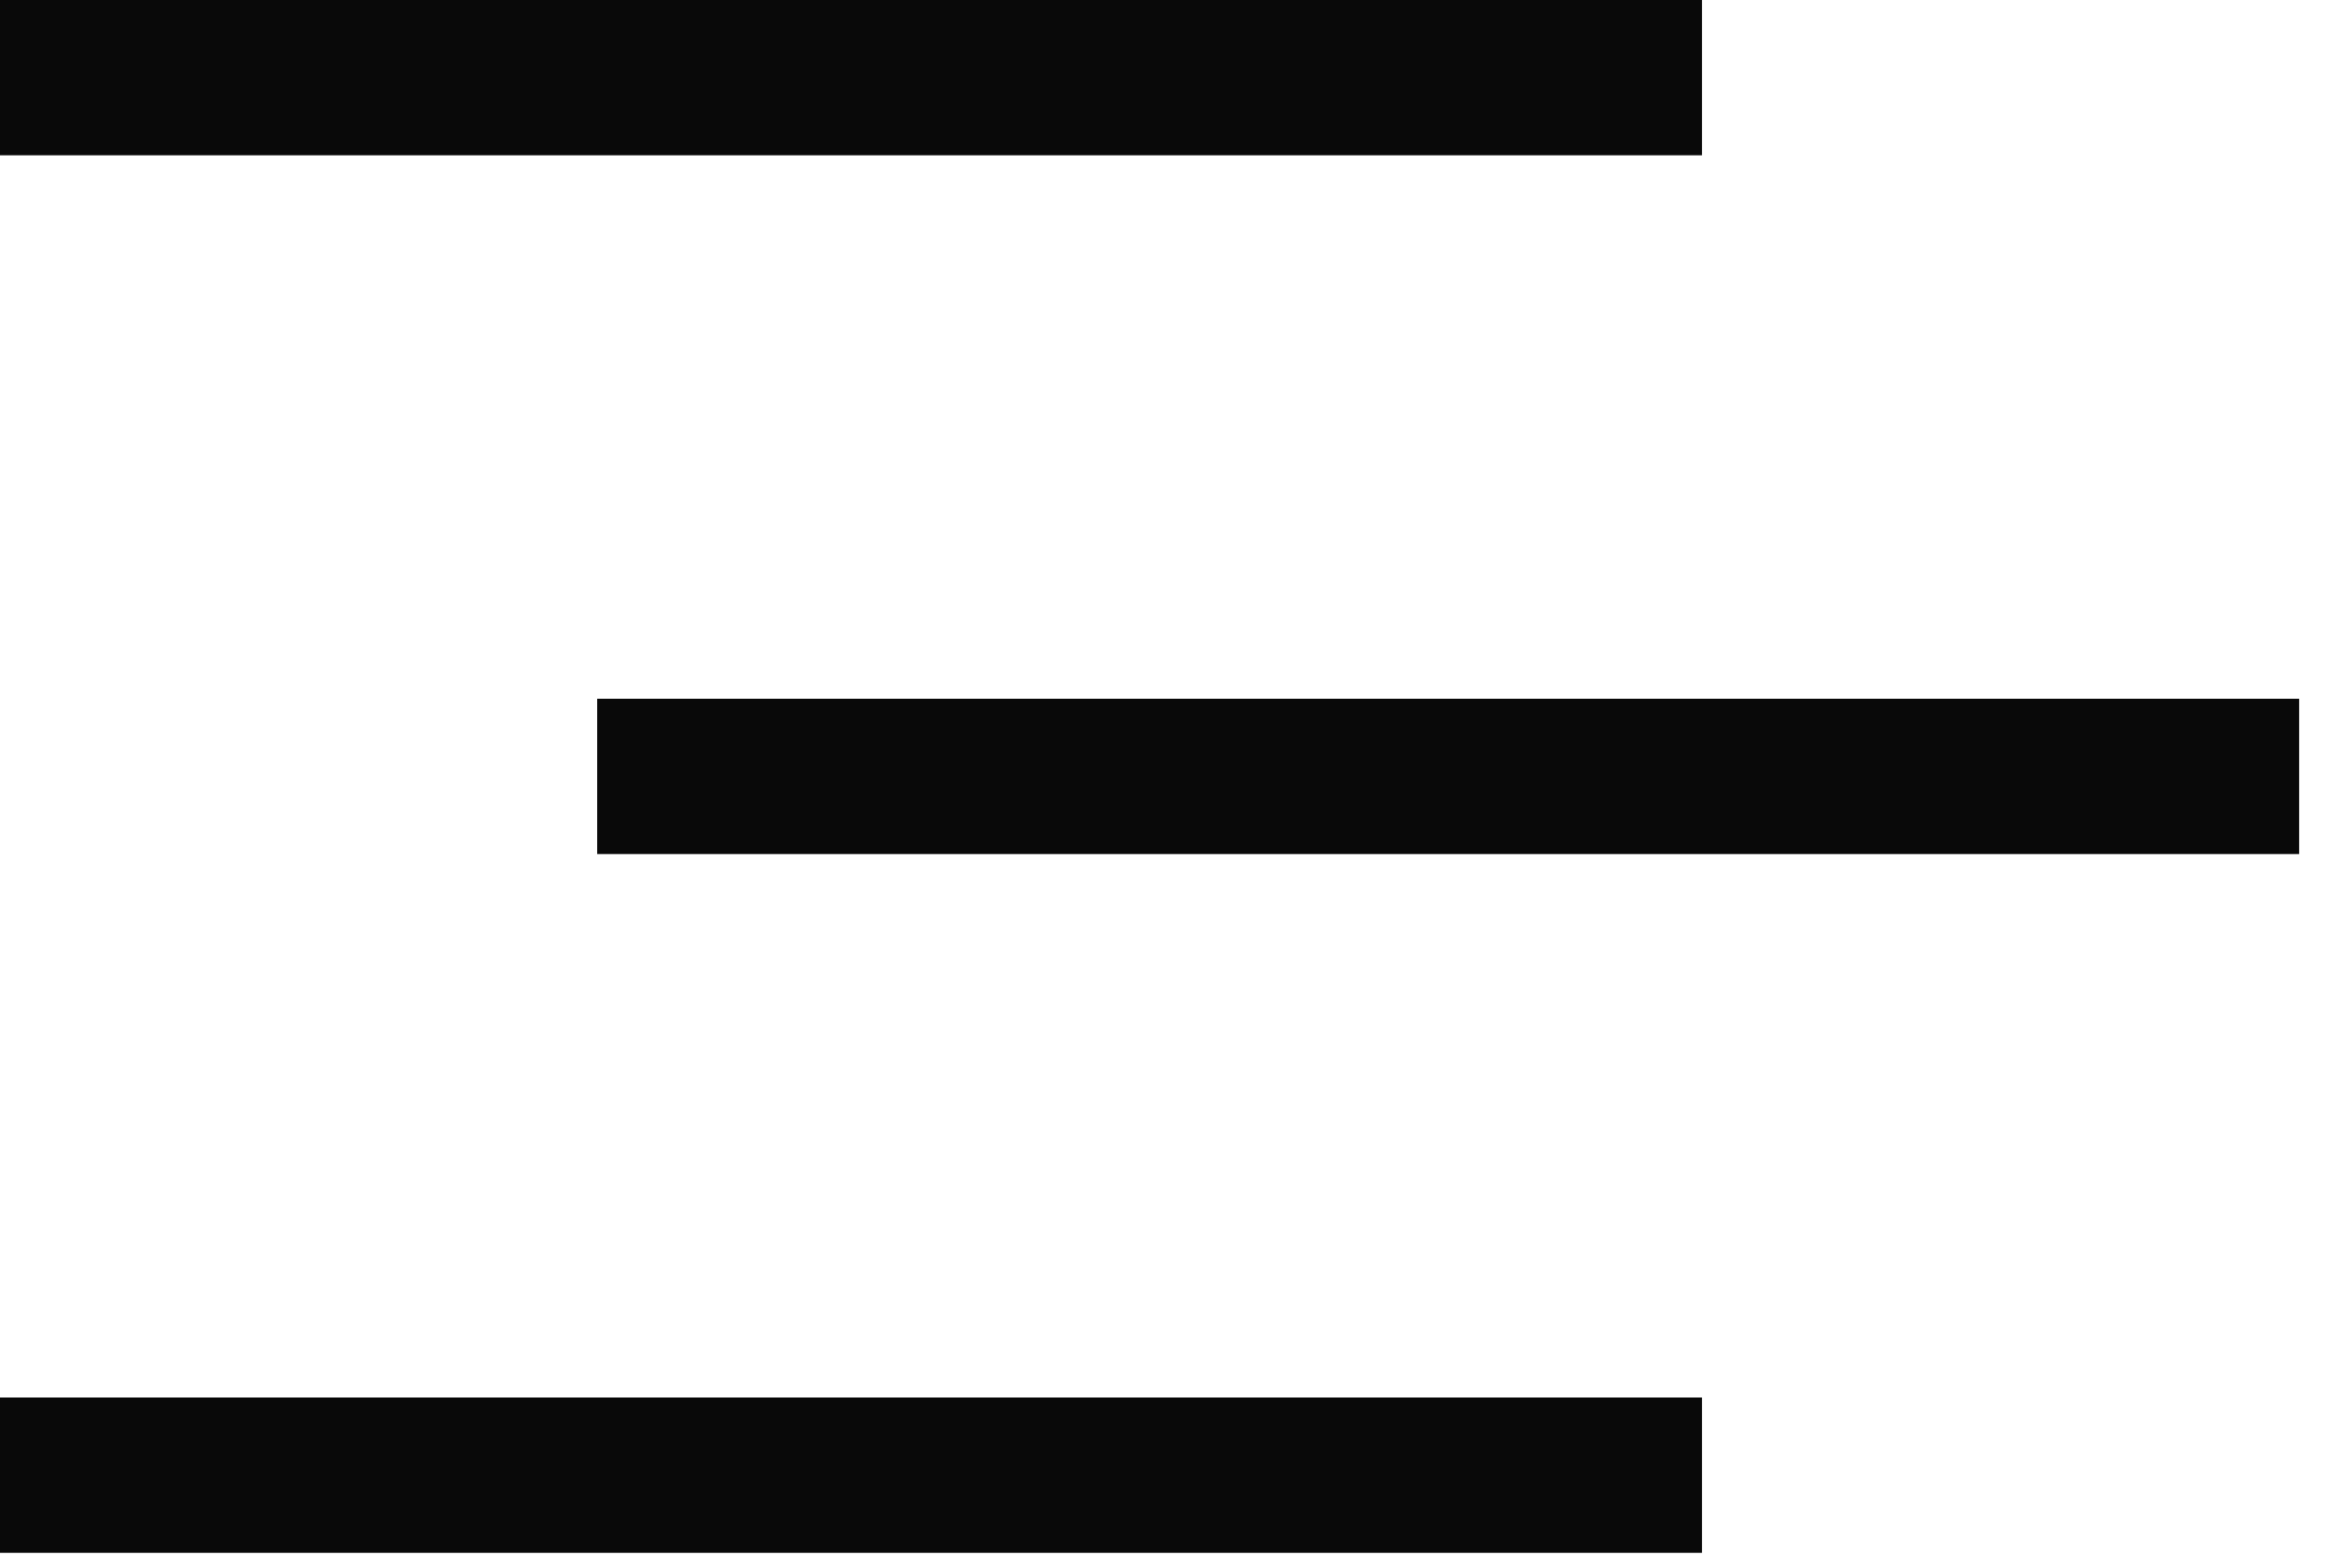
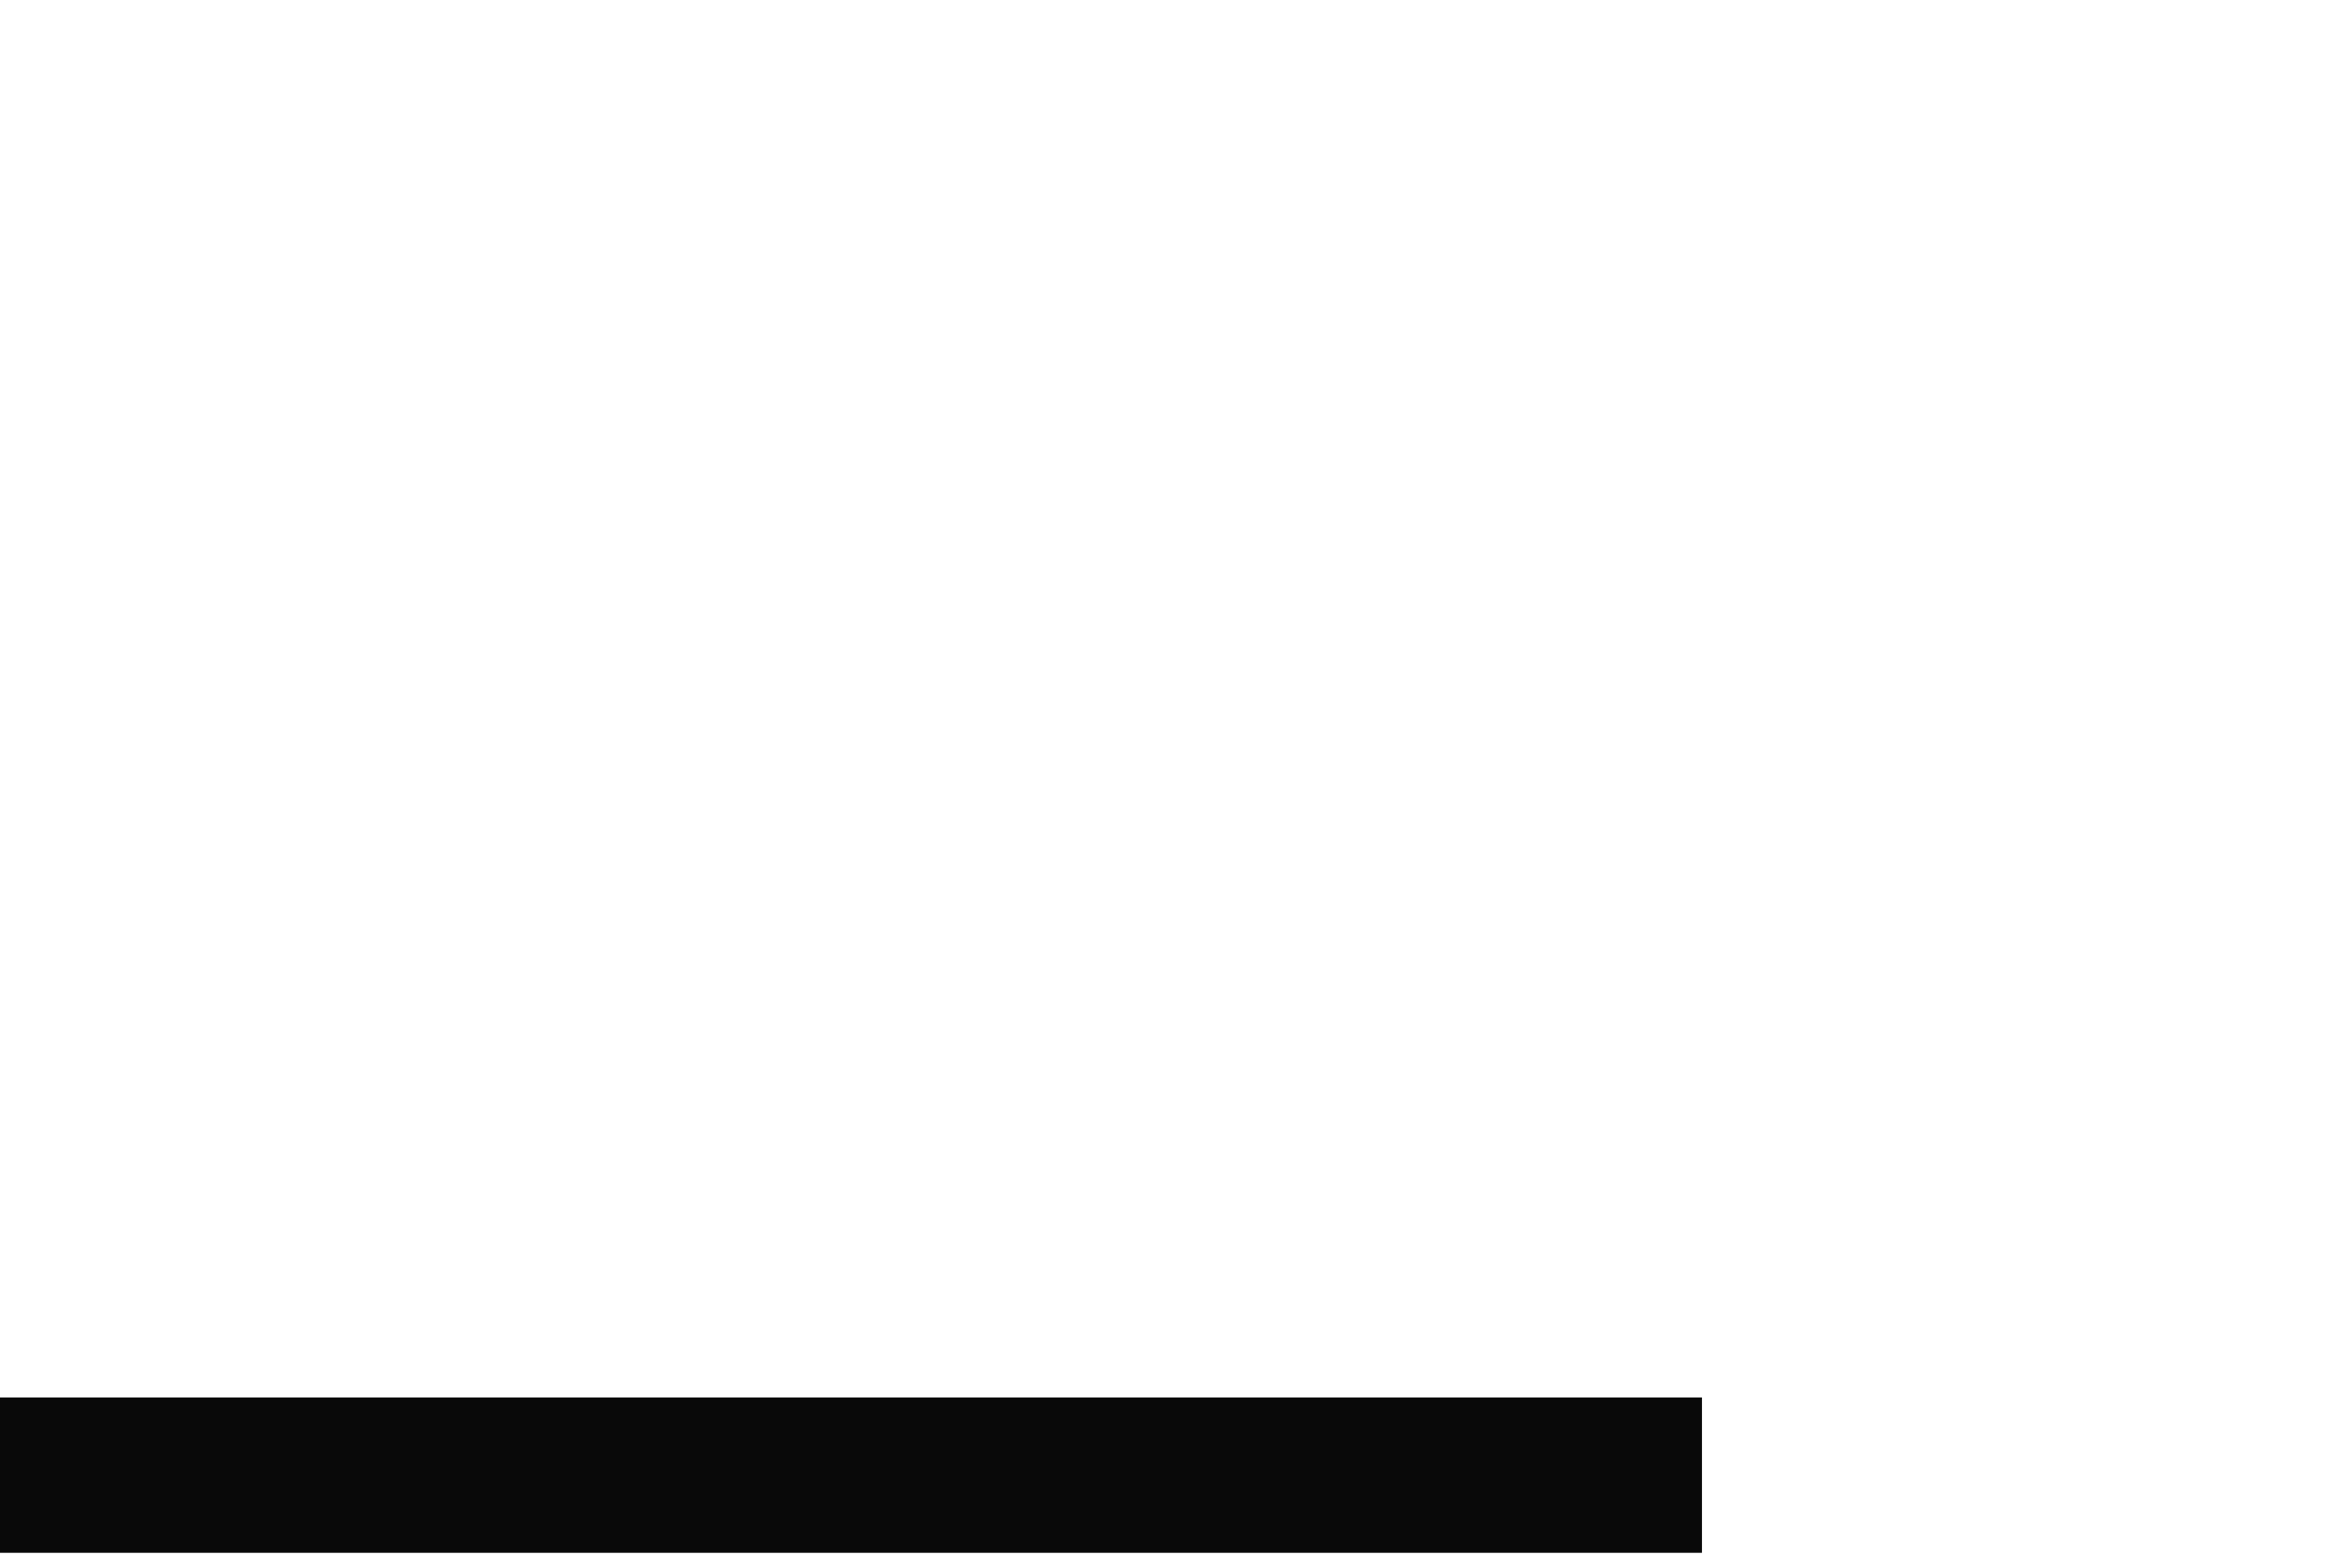
<svg xmlns="http://www.w3.org/2000/svg" width="52" height="35" viewBox="0 0 52 35" fill="none">
-   <rect width="38" height="3.467" fill="#090909" />
-   <rect x="13.333" y="15.6" width="38" height="3.467" fill="#090909" />
  <rect y="31.2" width="38" height="3.467" fill="#090909" />
</svg>